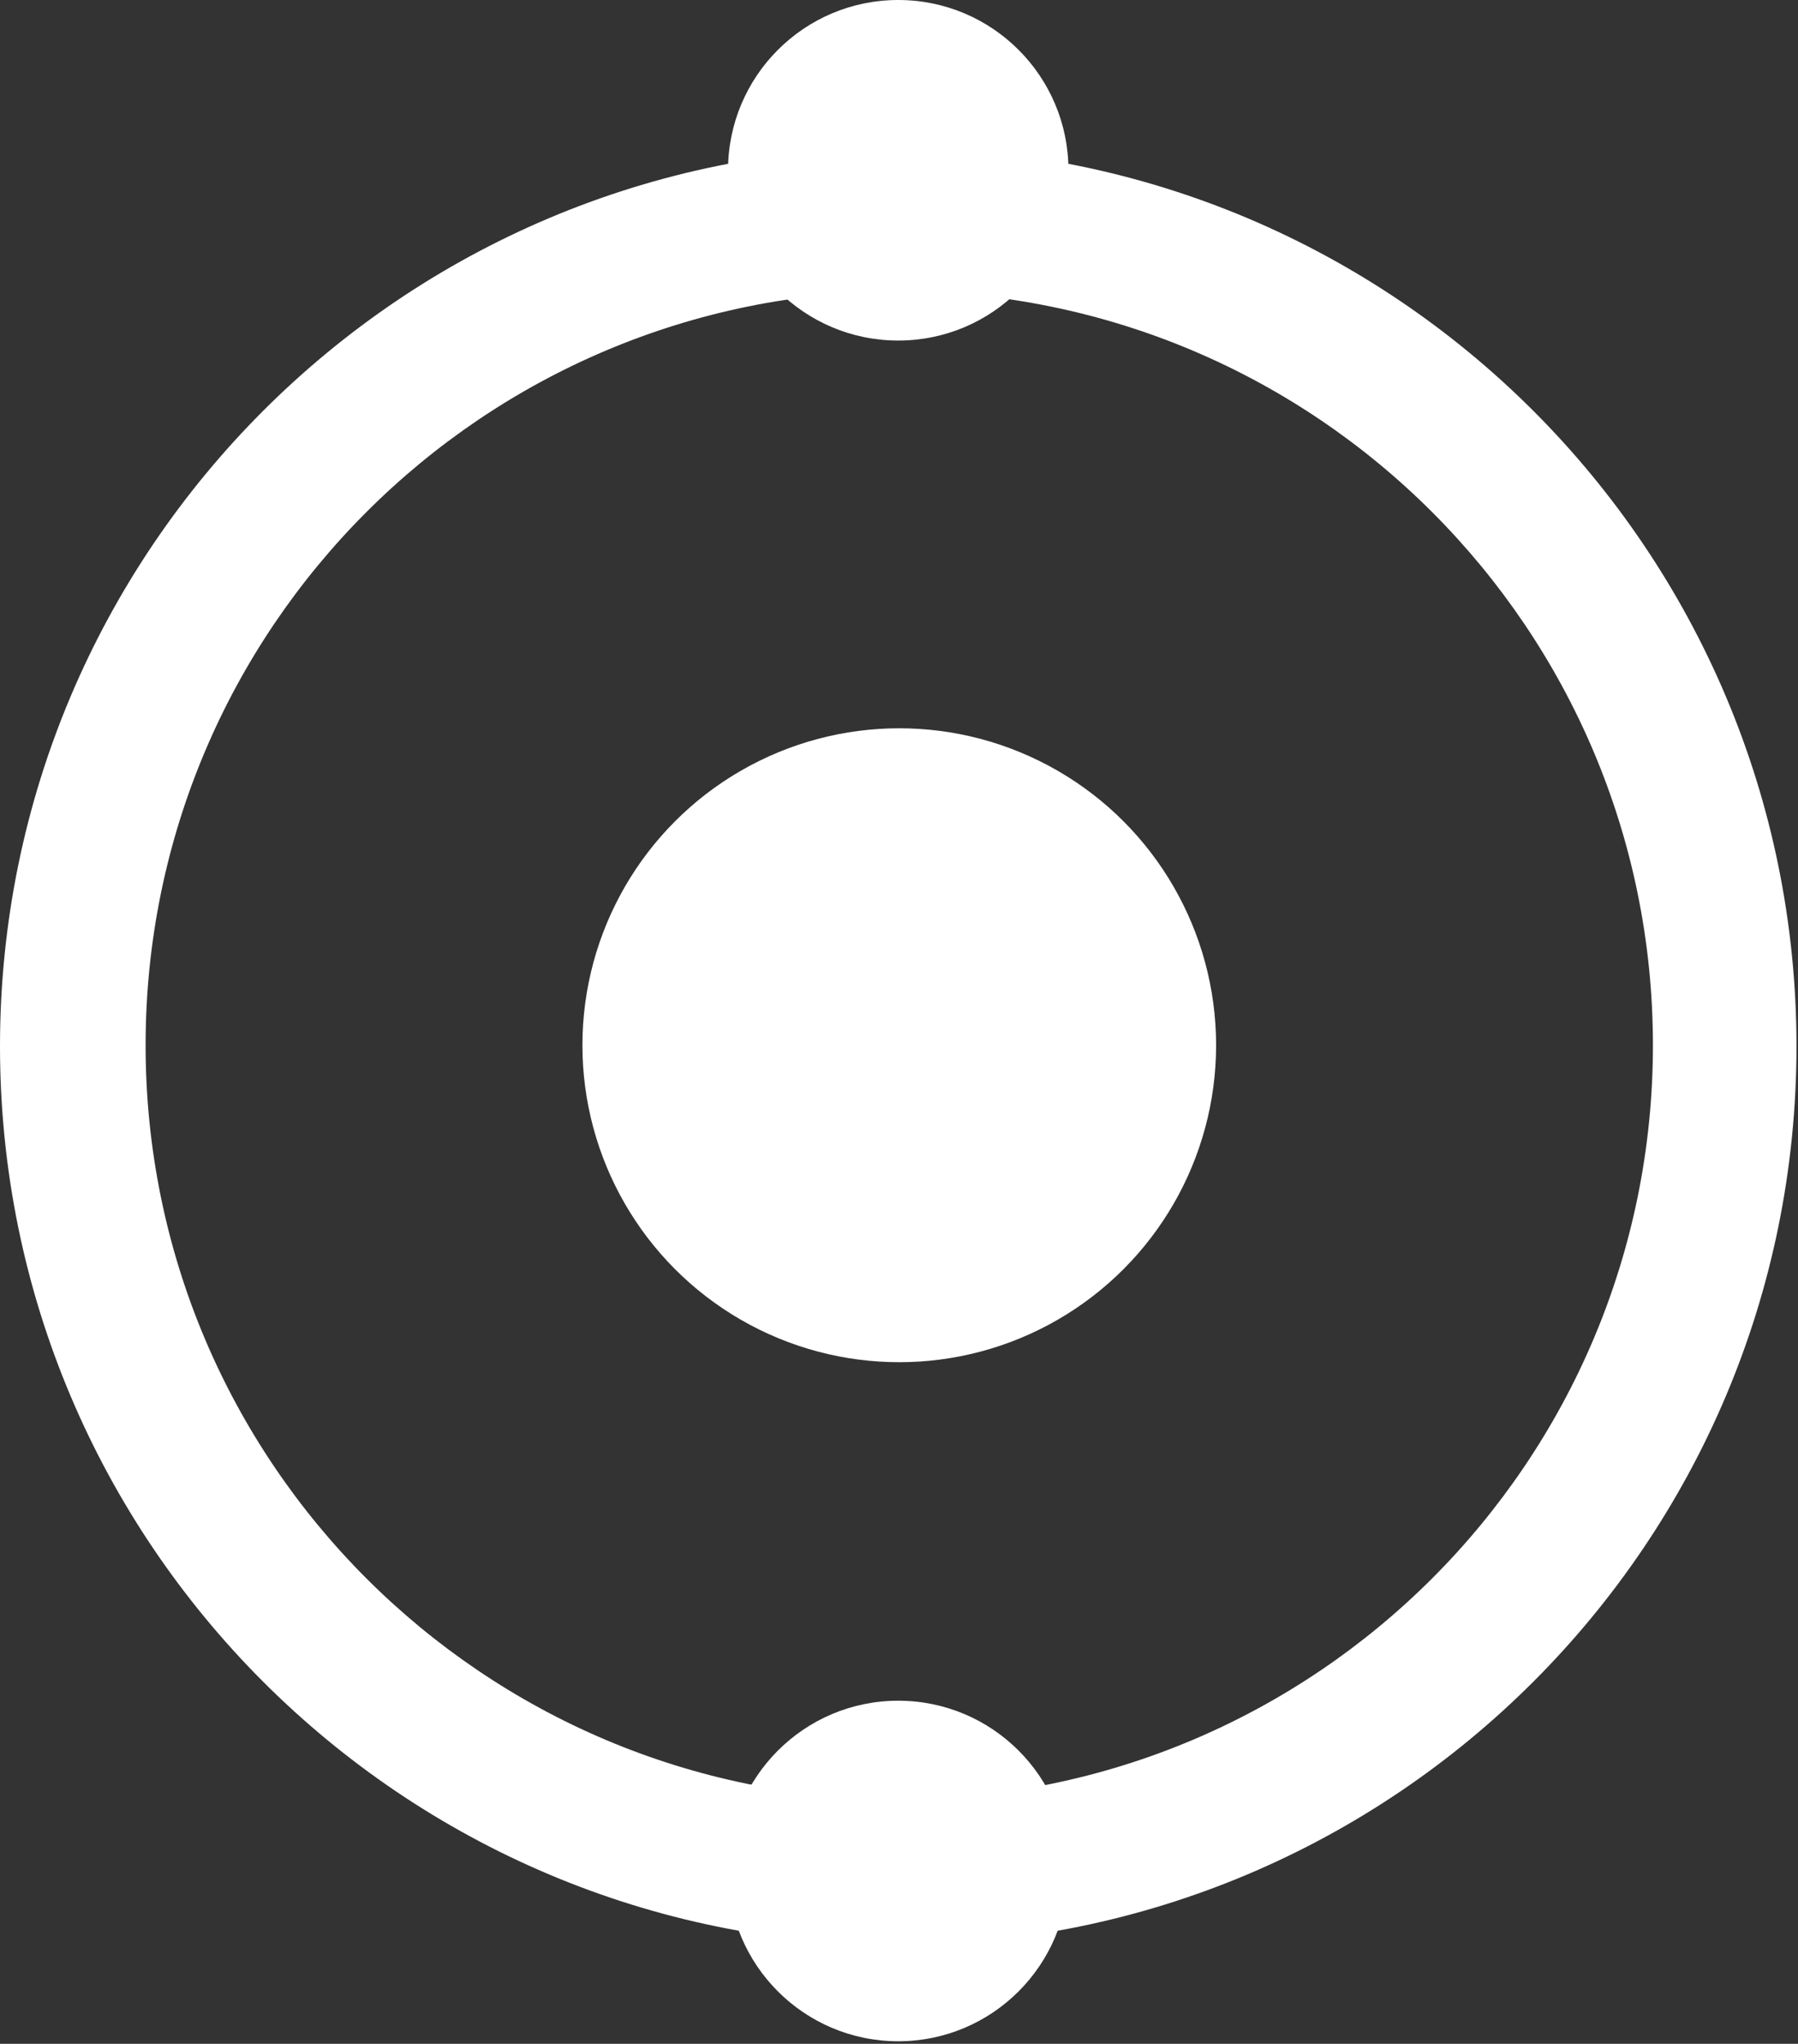
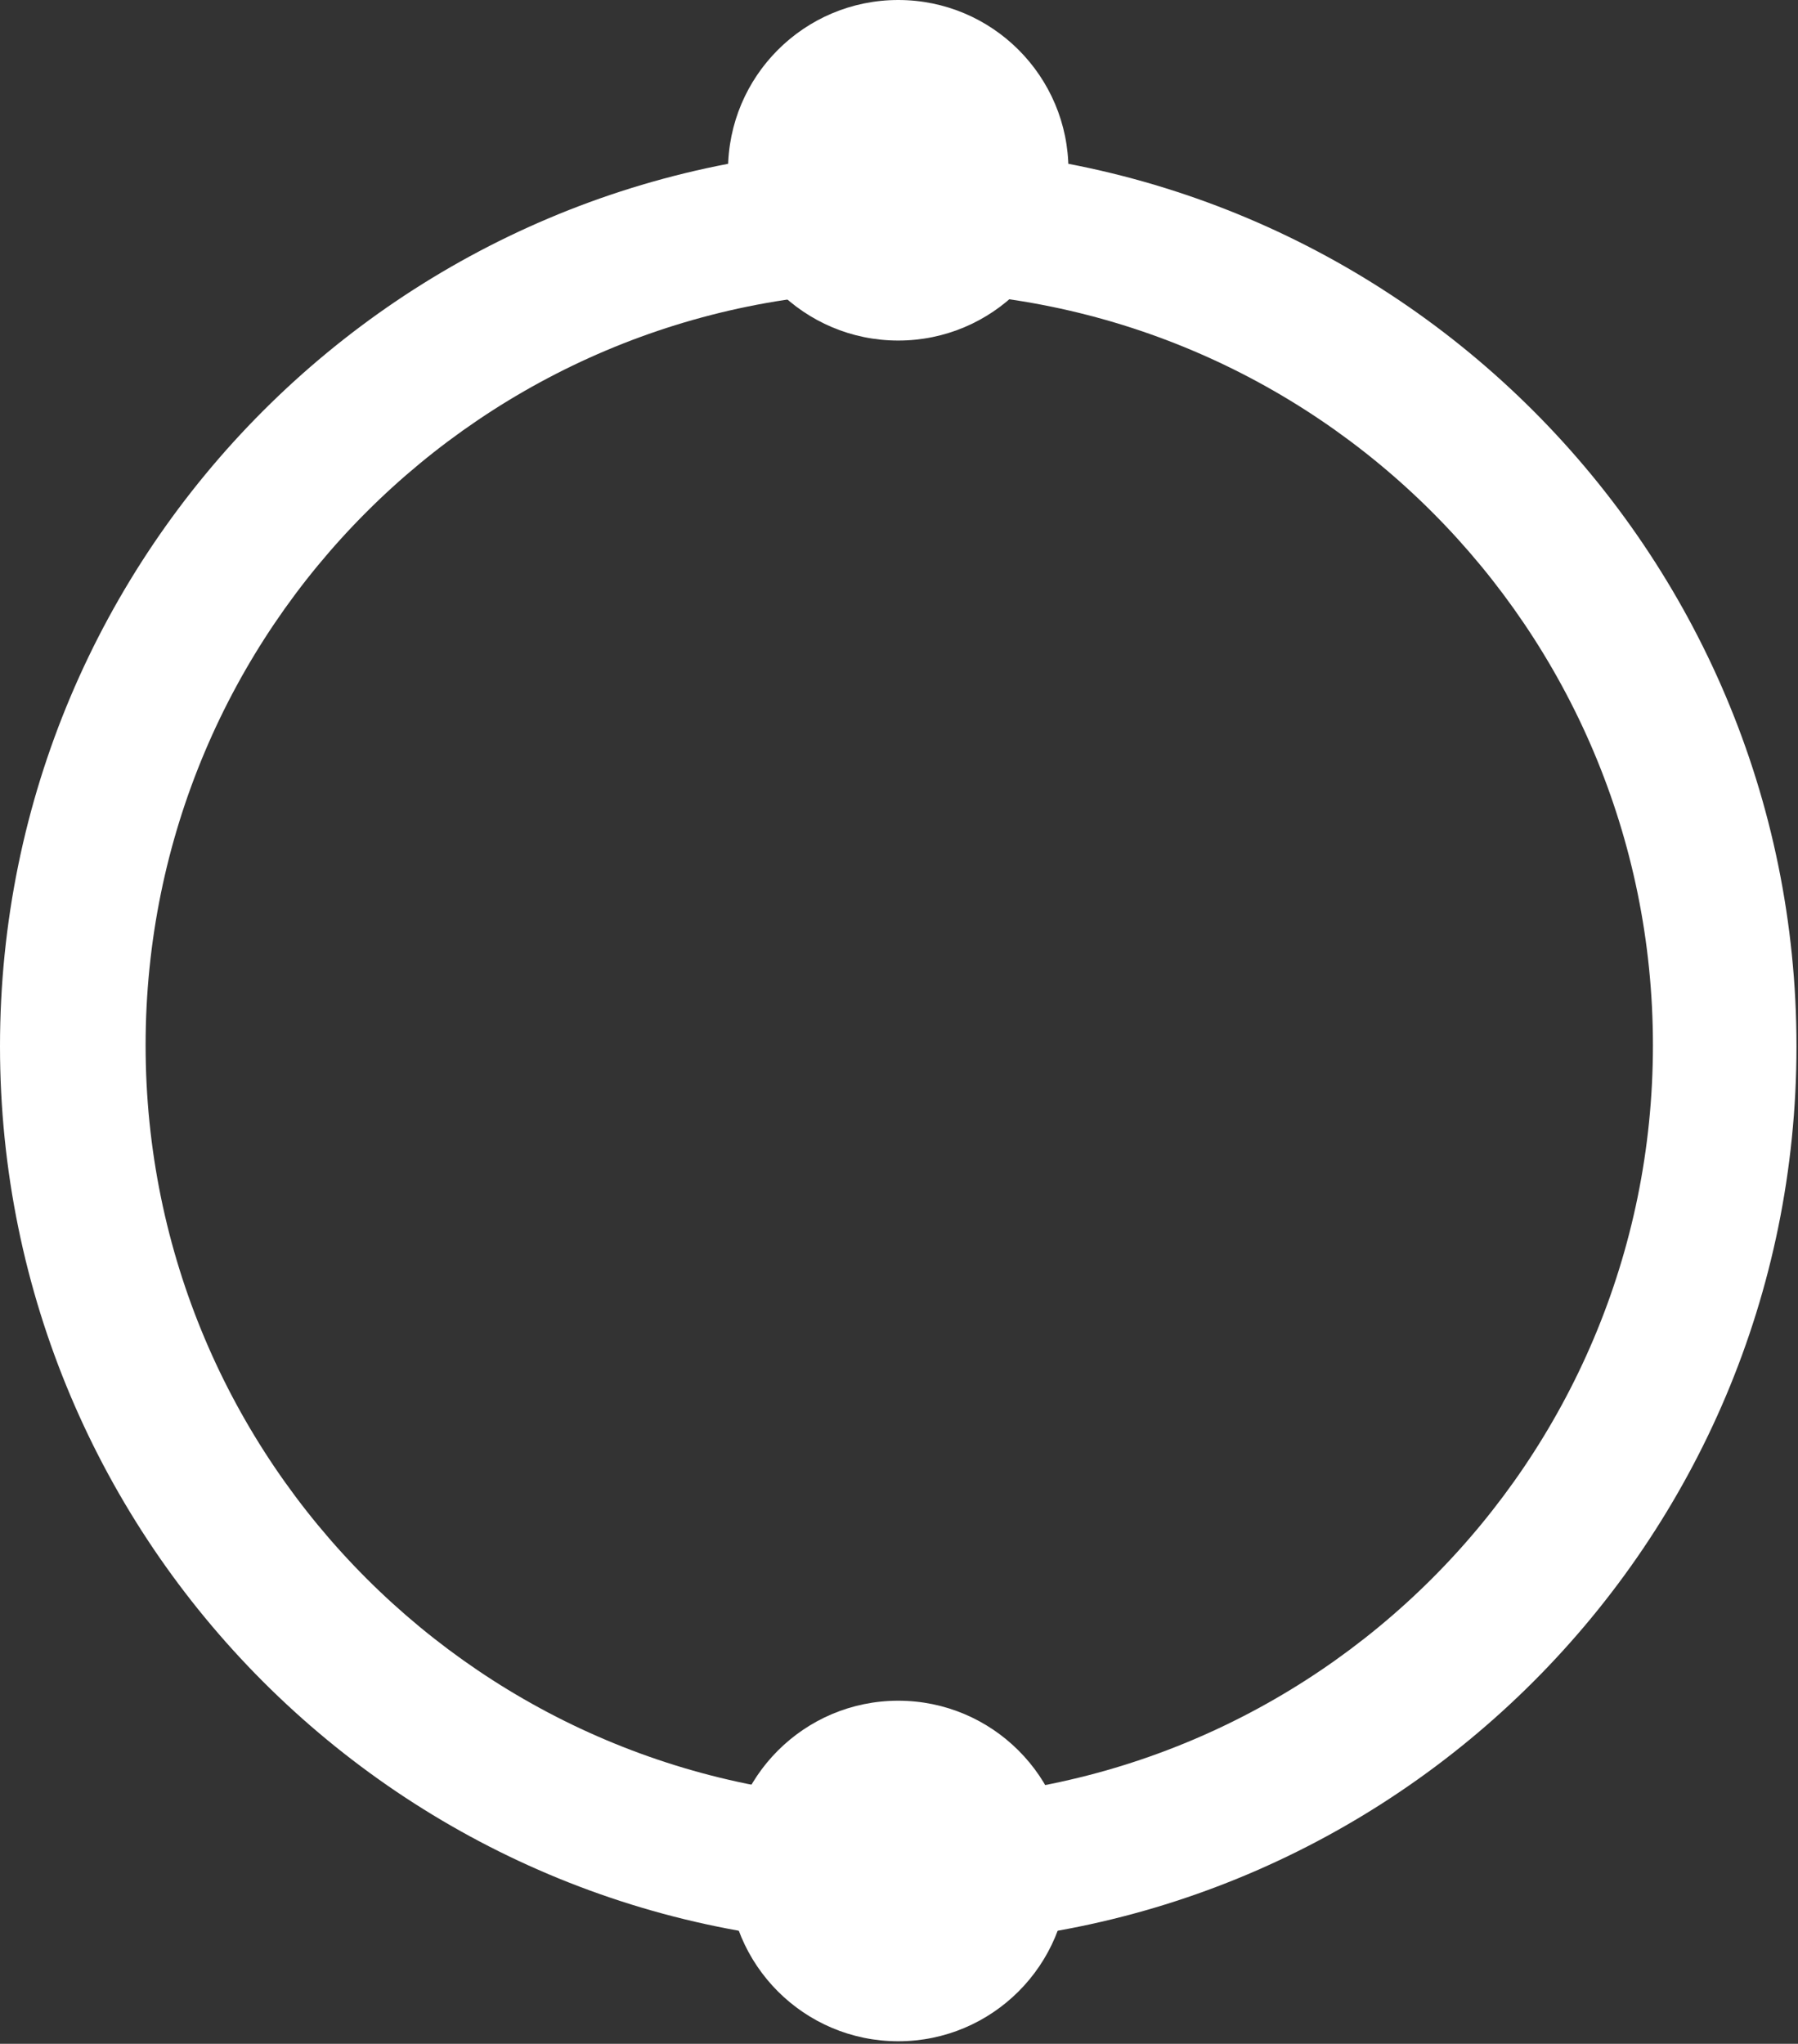
<svg xmlns="http://www.w3.org/2000/svg" width="609" height="692" viewBox="0 0 609 692" fill="none">
  <rect x="0" y="0" width="609" height="692" fill="#333333" stroke="none" />
-   <circle cx="304.589" cy="353.904" r="107.318" fill="white" />
  <circle cx="304.242" cy="57.653" r="57.653" fill="white" />
  <circle cx="304.242" cy="633.489" r="57.653" fill="white" />
  <path fill-rule="evenodd" clip-rule="evenodd" d="M304.242 658.497C472.271 658.497 608.485 522.283 608.485 354.254C608.485 186.226 472.271 50.012 304.242 50.012C136.214 50.012 0 186.226 0 354.254C0 522.283 136.214 658.497 304.242 658.497ZM304.59 609.178C445.573 609.178 559.862 494.888 559.862 353.906C559.862 212.923 445.573 98.634 304.59 98.634C163.607 98.634 49.318 212.923 49.318 353.906C49.318 494.888 163.607 609.178 304.59 609.178Z" fill="white" />
</svg>